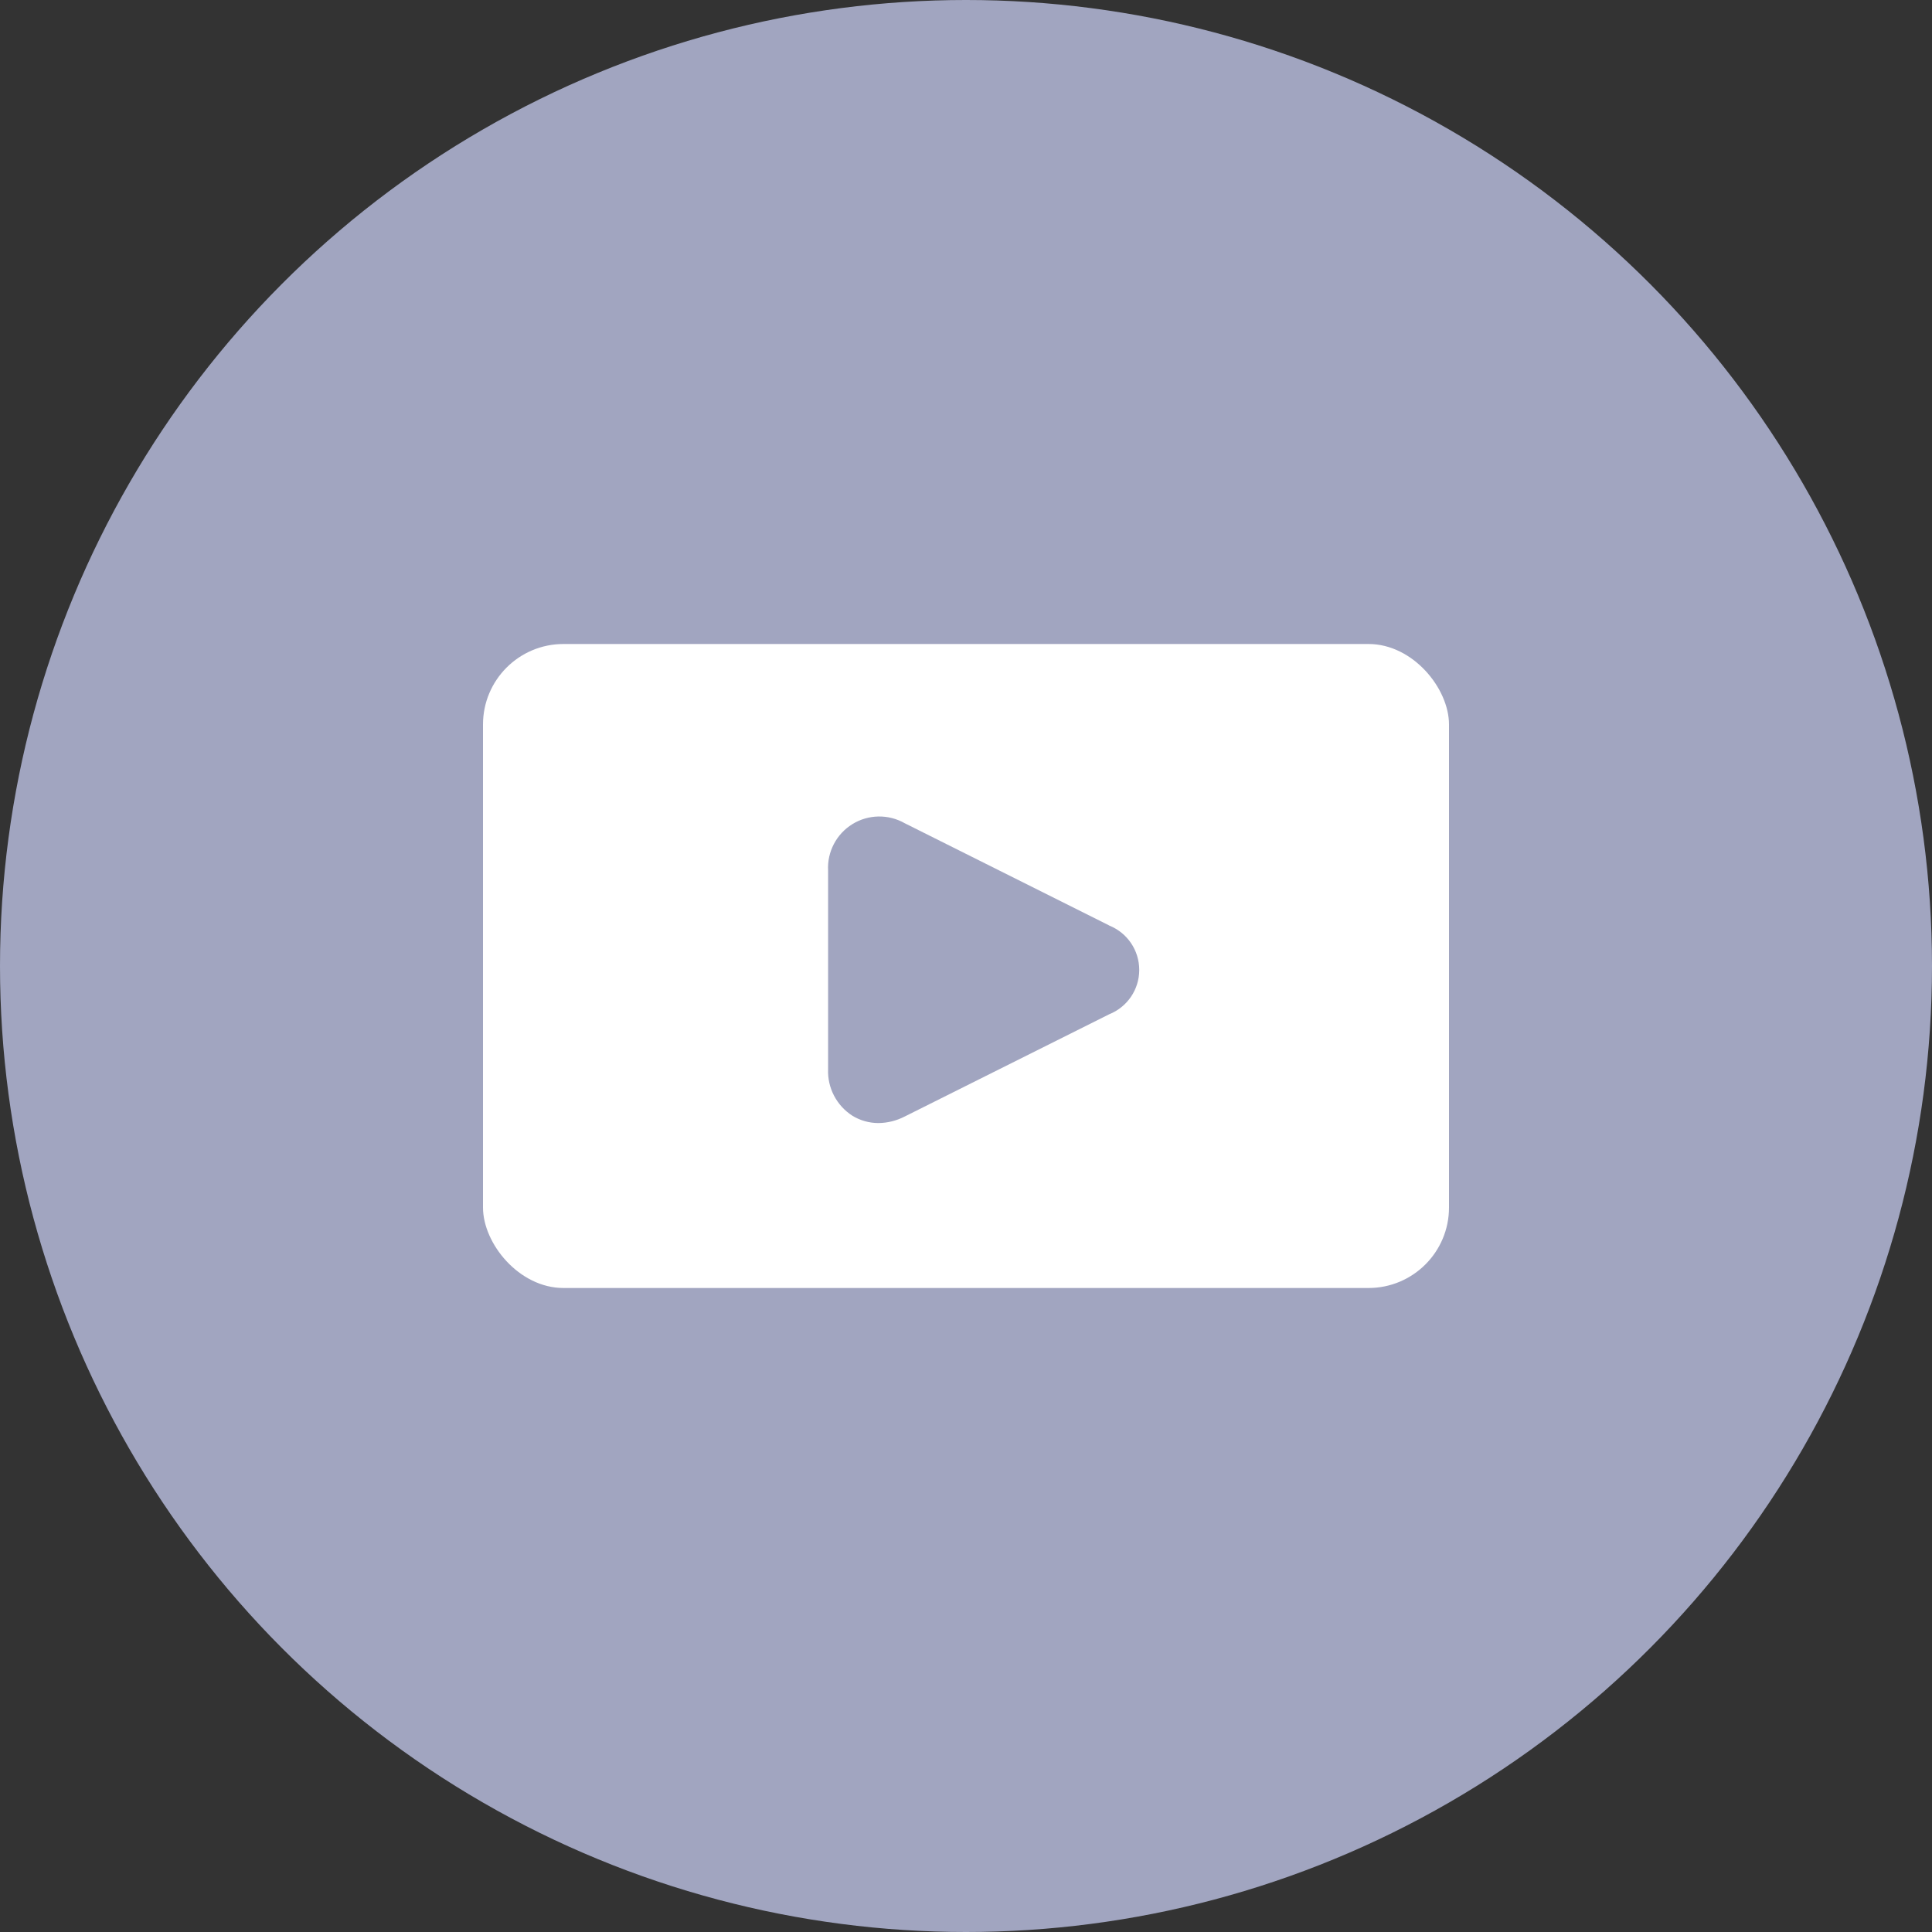
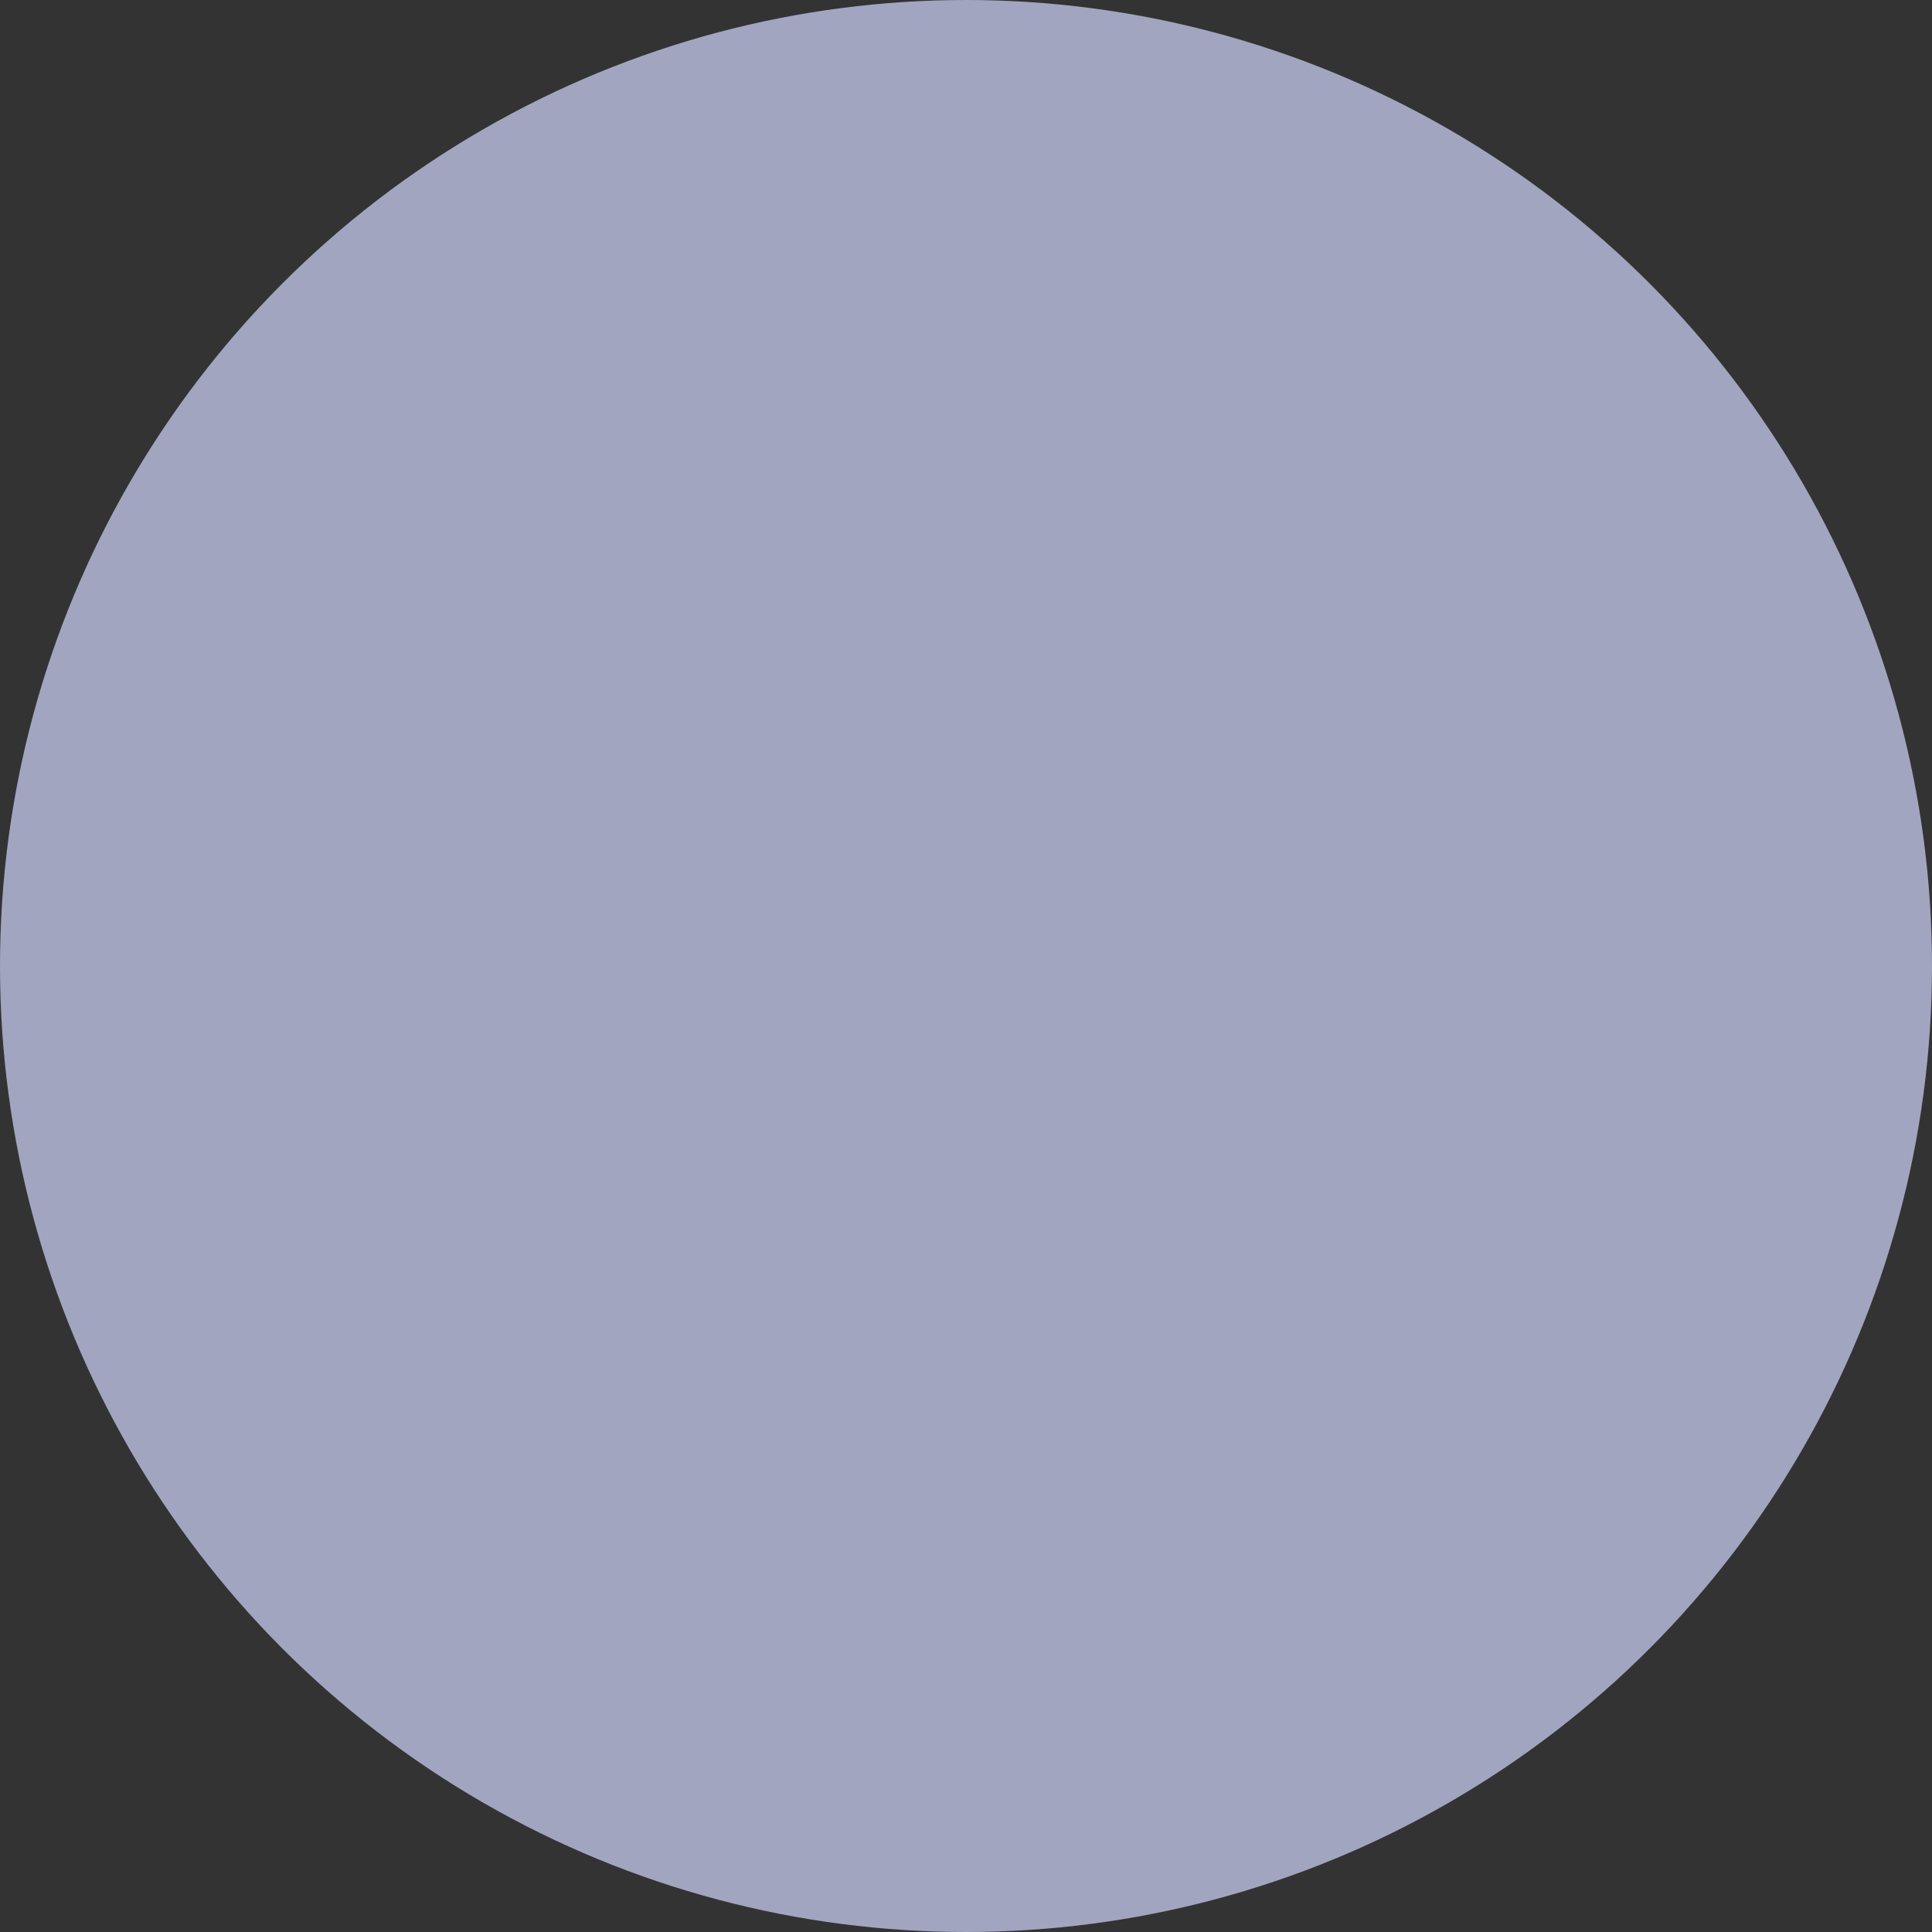
<svg xmlns="http://www.w3.org/2000/svg" width="24" height="24" viewBox="0 0 24 24" fill="none">
  <rect x="0" y="0" width="24" height="24" fill="#333333" stroke="none" />
  <circle cx="12" cy="12" r="12" fill="#A1A5C0" />
-   <rect x="6" y="8" width="12" height="8" rx="1" fill="white" />
  <path d="M13.78 11.497L11.24 10.227C11.037 10.111 10.787 10.115 10.588 10.238C10.39 10.361 10.274 10.582 10.287 10.815V13.281C10.277 13.513 10.392 13.733 10.587 13.859C10.684 13.919 10.797 13.951 10.912 13.951C11.025 13.95 11.137 13.922 11.238 13.87L13.778 12.6C14.004 12.51 14.152 12.292 14.152 12.049C14.152 11.805 14.004 11.587 13.778 11.497H13.78Z" fill="#A1A5C0" />
</svg>